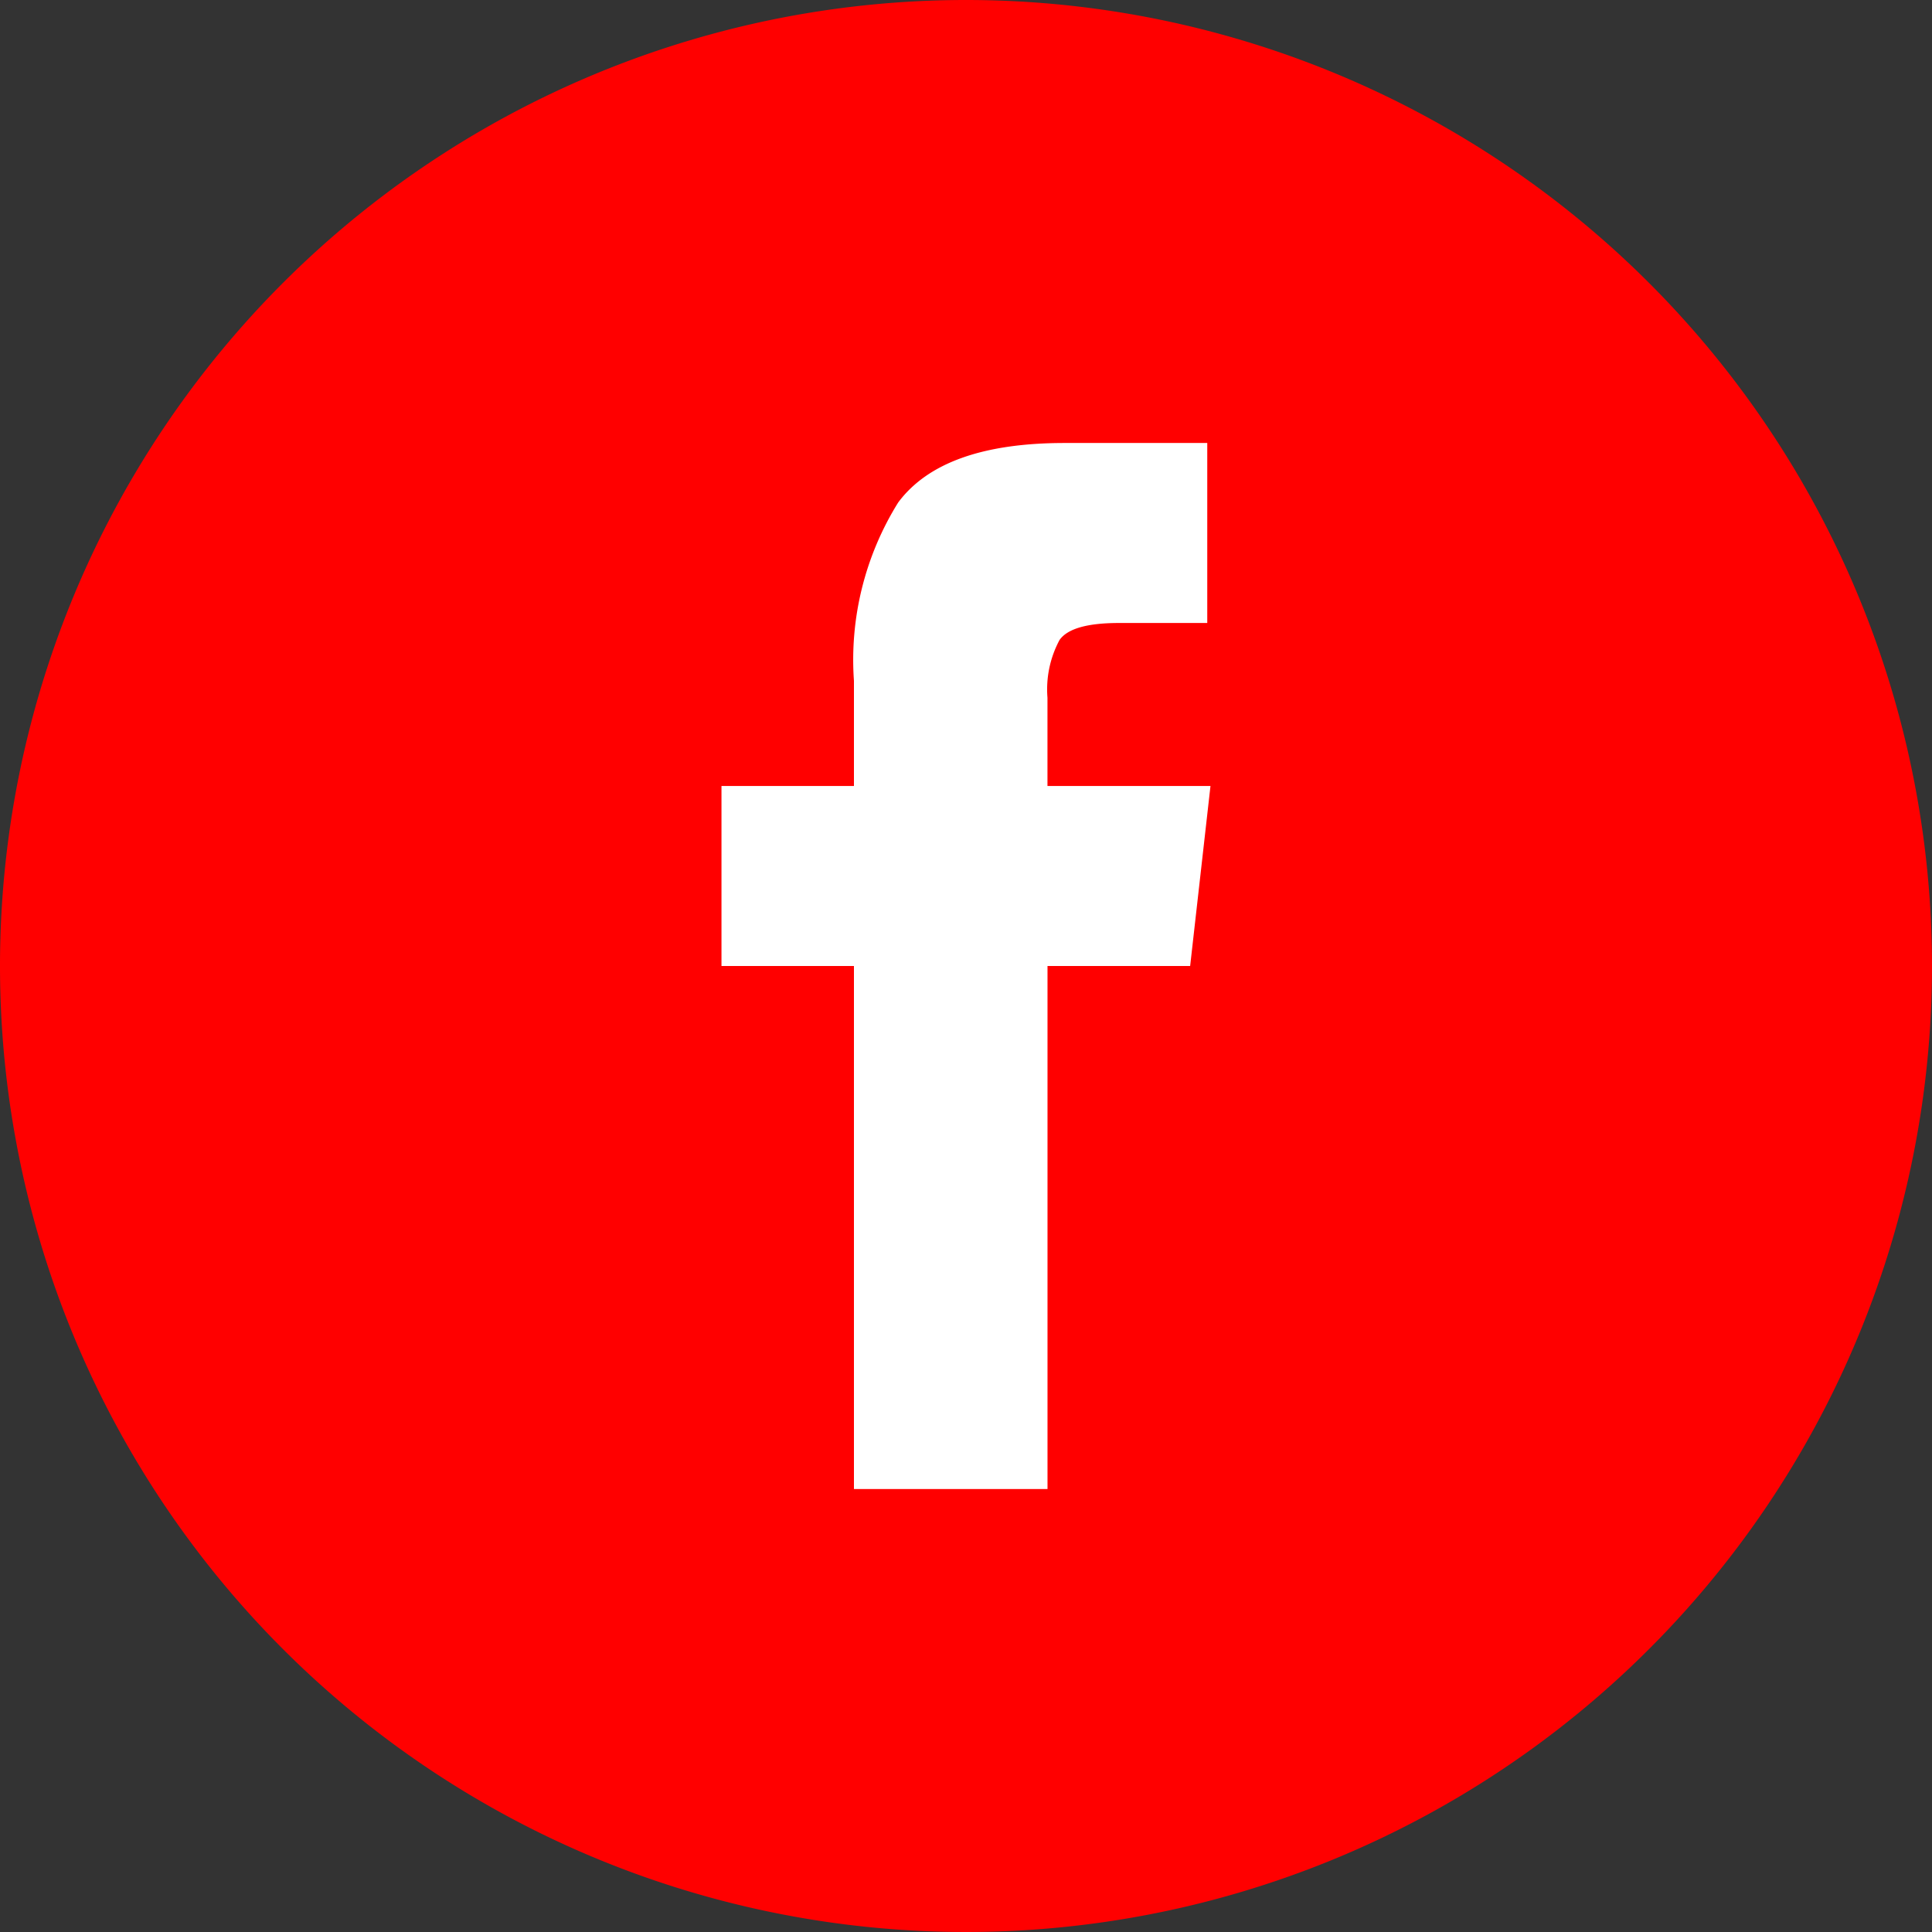
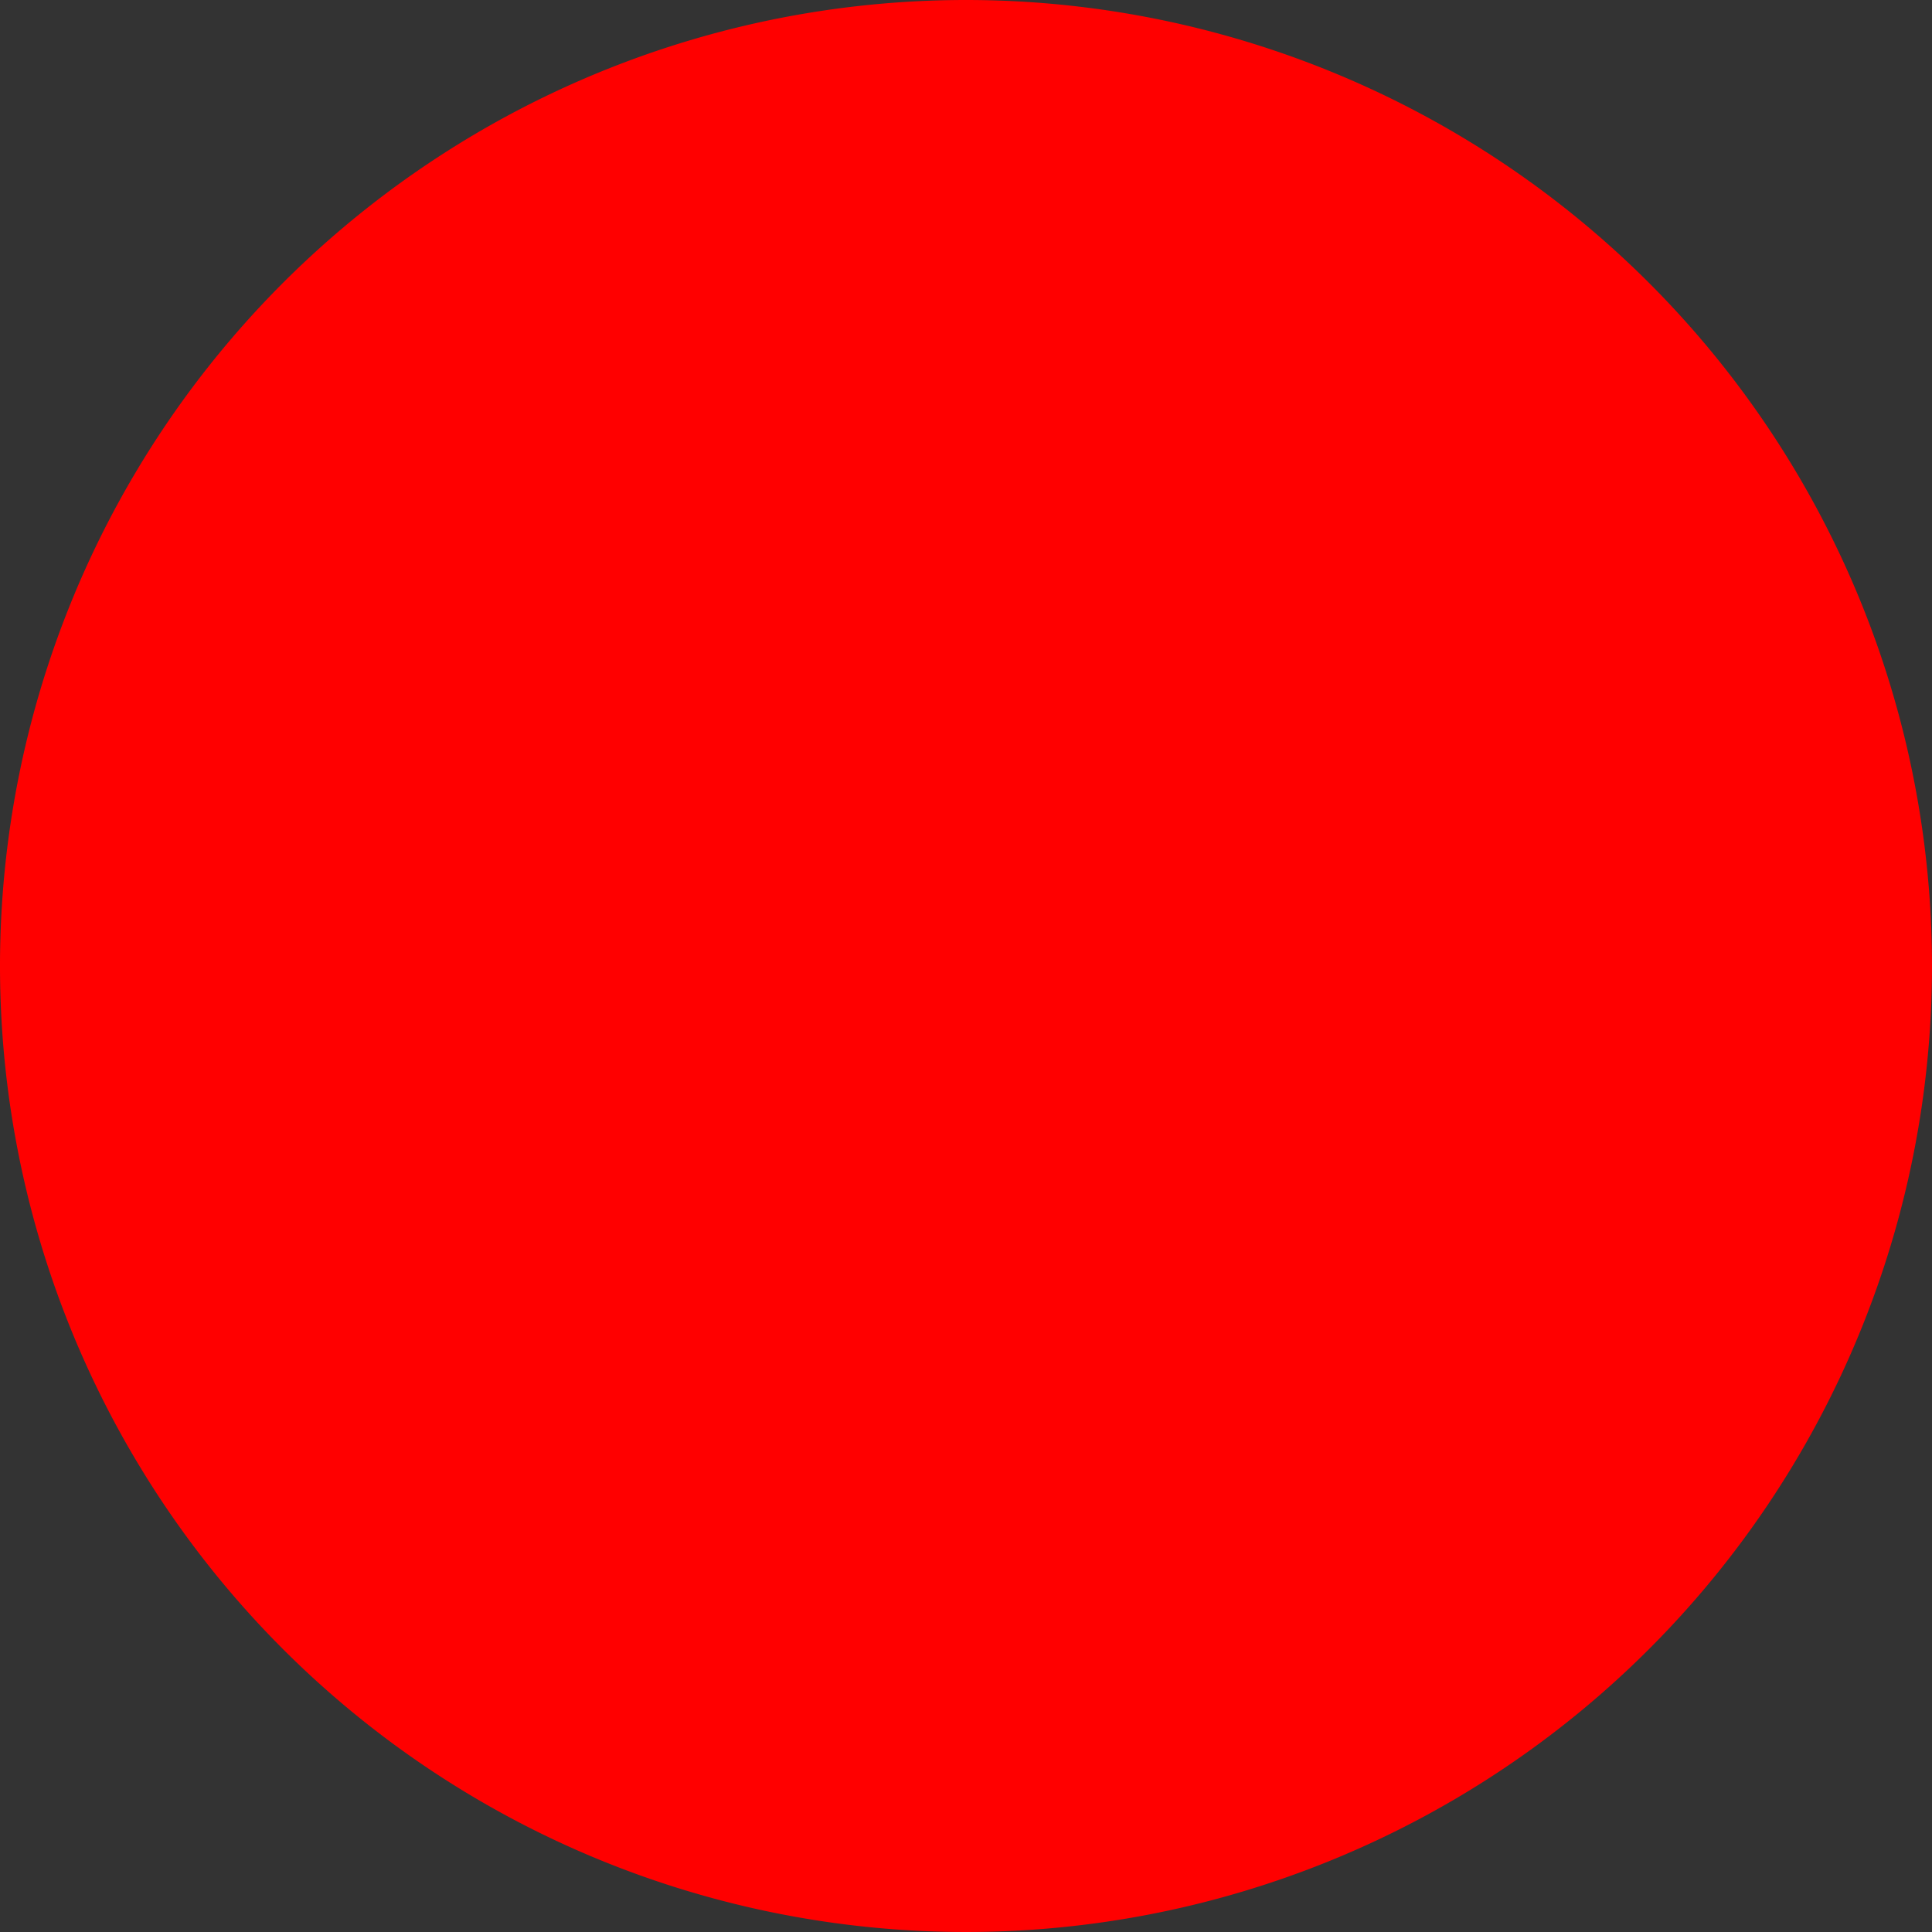
<svg xmlns="http://www.w3.org/2000/svg" width="48" height="48" viewBox="0 0 48 48">
  <rect x="0" y="0" width="48" height="48" fill="#333333" stroke="none" />
  <g id="Icon-Share-Facebook" transform="translate(-138.741)">
    <path id="Path_305" data-name="Path 305" d="M186.741,24a24,24,0,1,1-24-24,24,24,0,0,1,24,24" fill="red" />
-     <path id="Path_306" data-name="Path 306" d="M168.31,24h-3.544V36.994h-4.809V24h-3.291V19.528h3.291V16.913a7.392,7.392,0,0,1,1.1-4.43q1.1-1.477,4.134-1.477h3.544v4.472h-2.194q-1.18,0-1.476.422a2.594,2.594,0,0,0-.3,1.434v2.194h4.05Z" fill="#fff" />
  </g>
</svg>